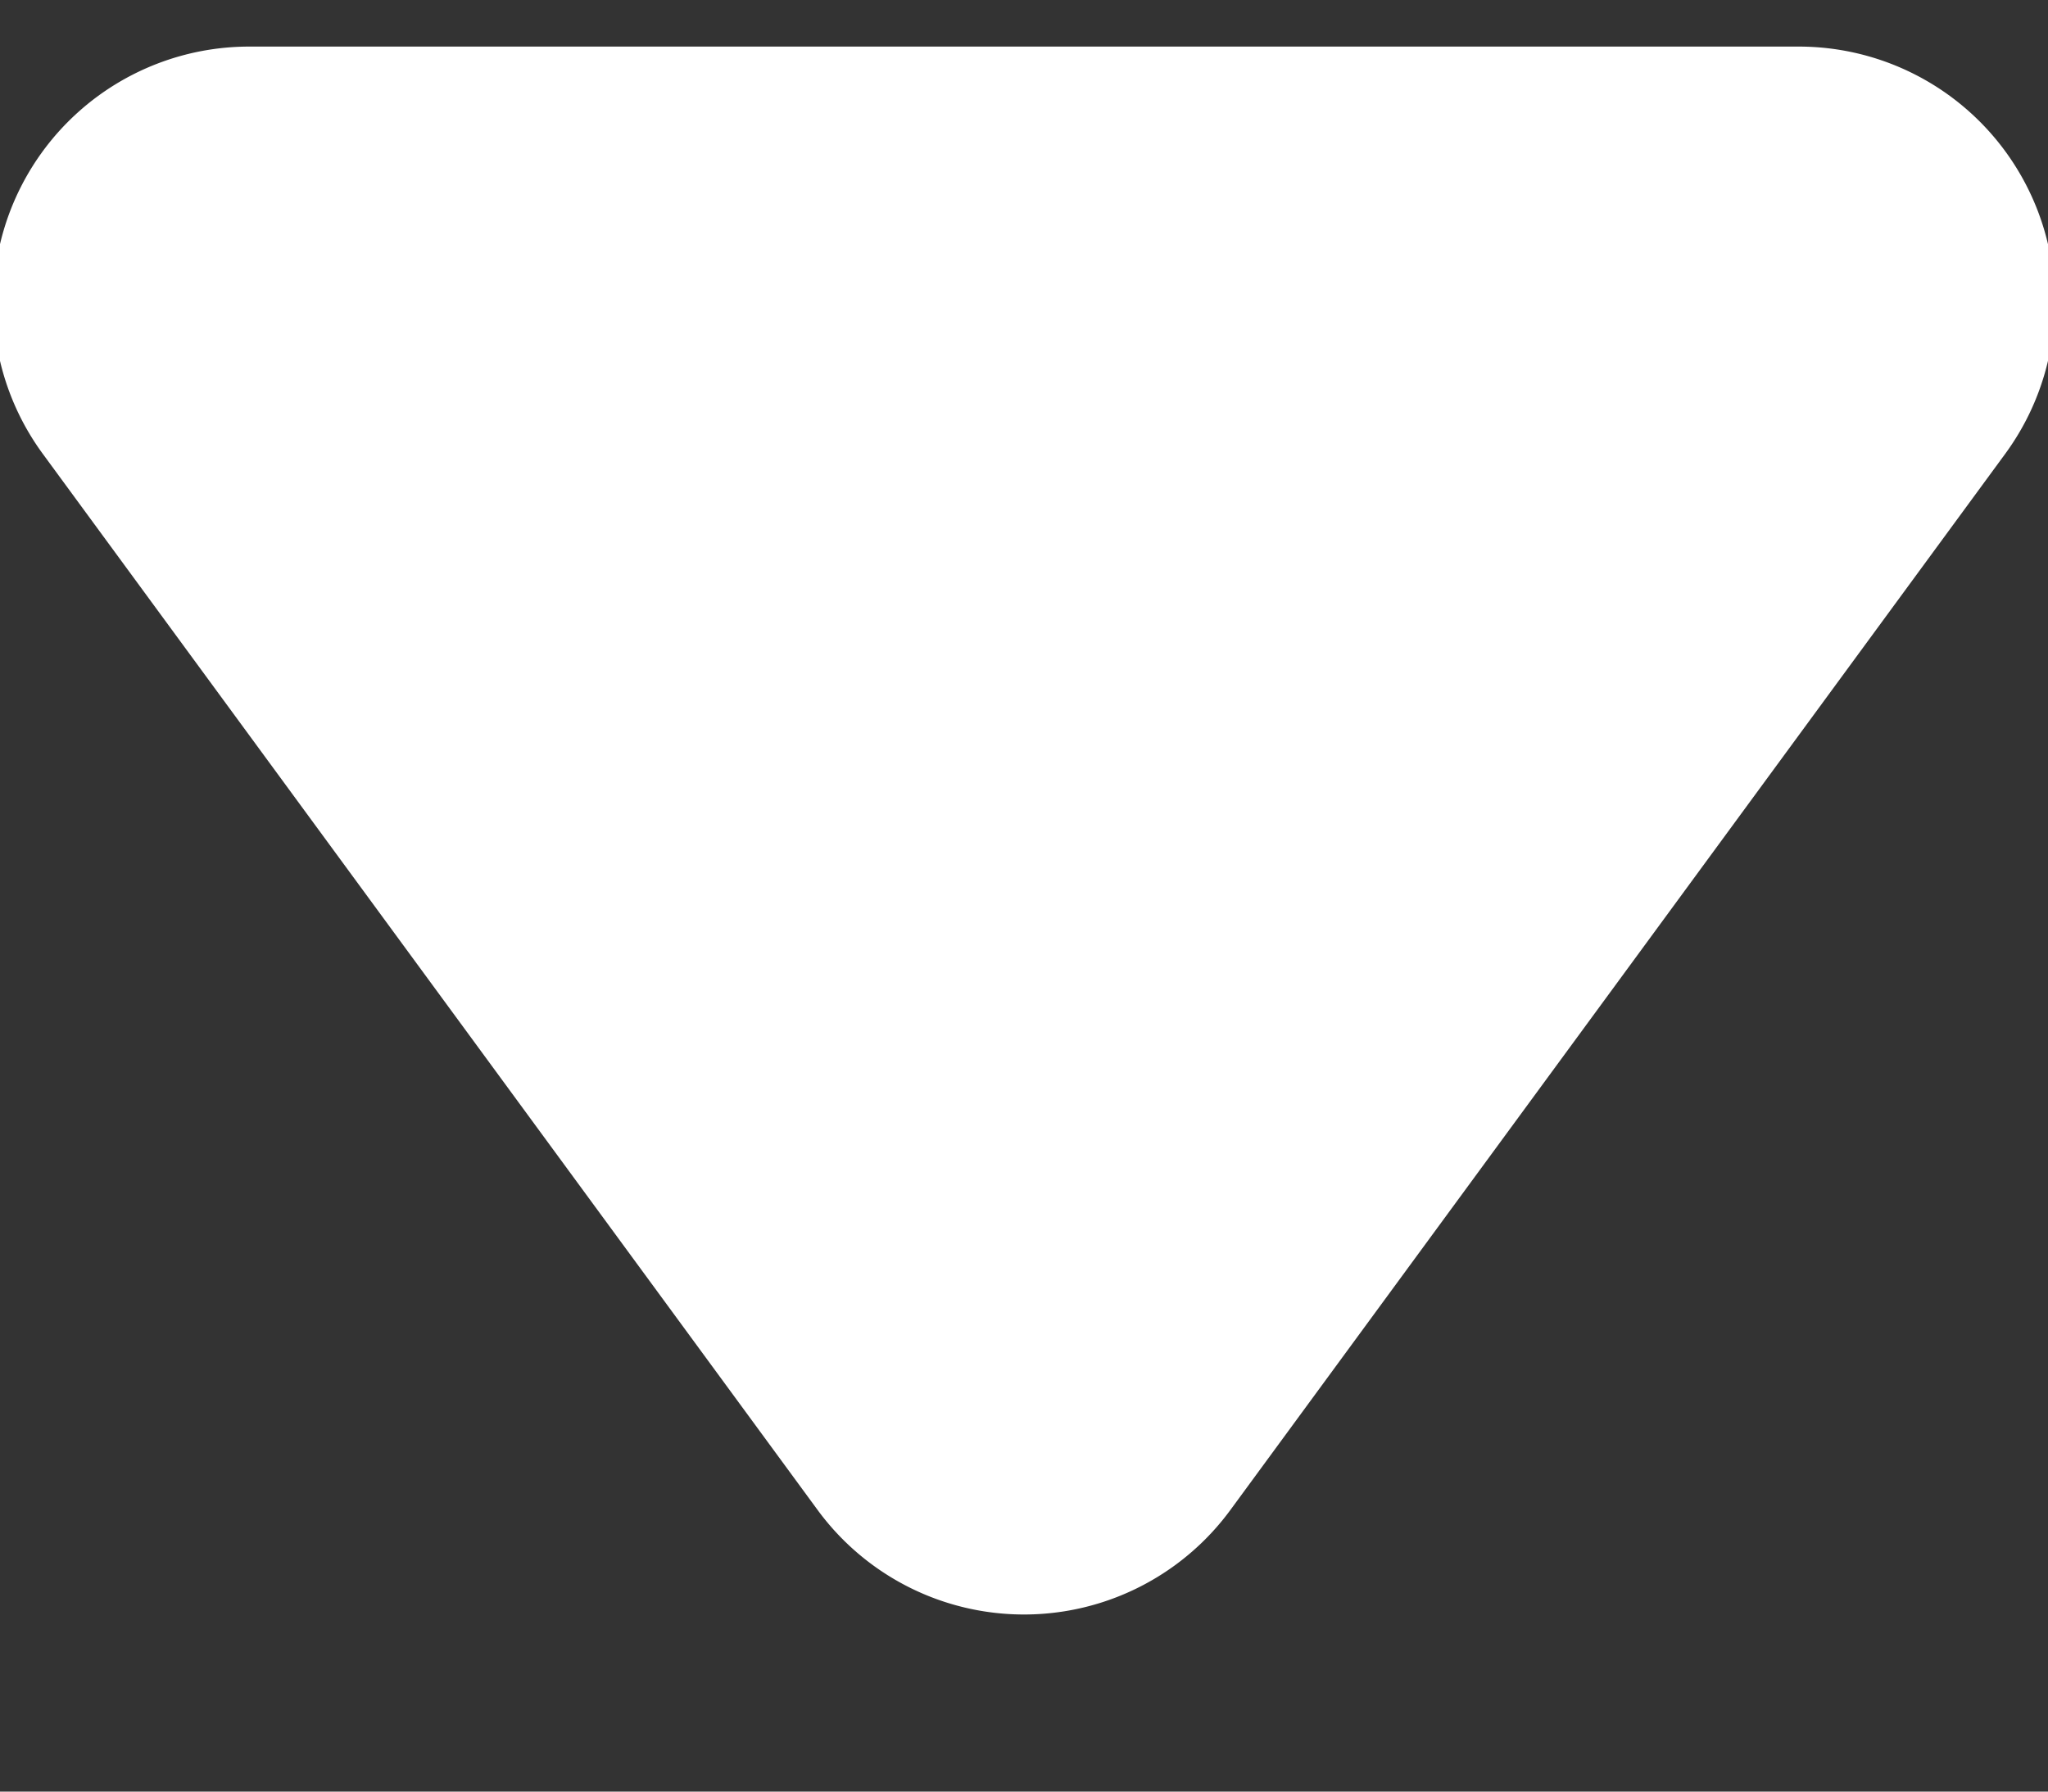
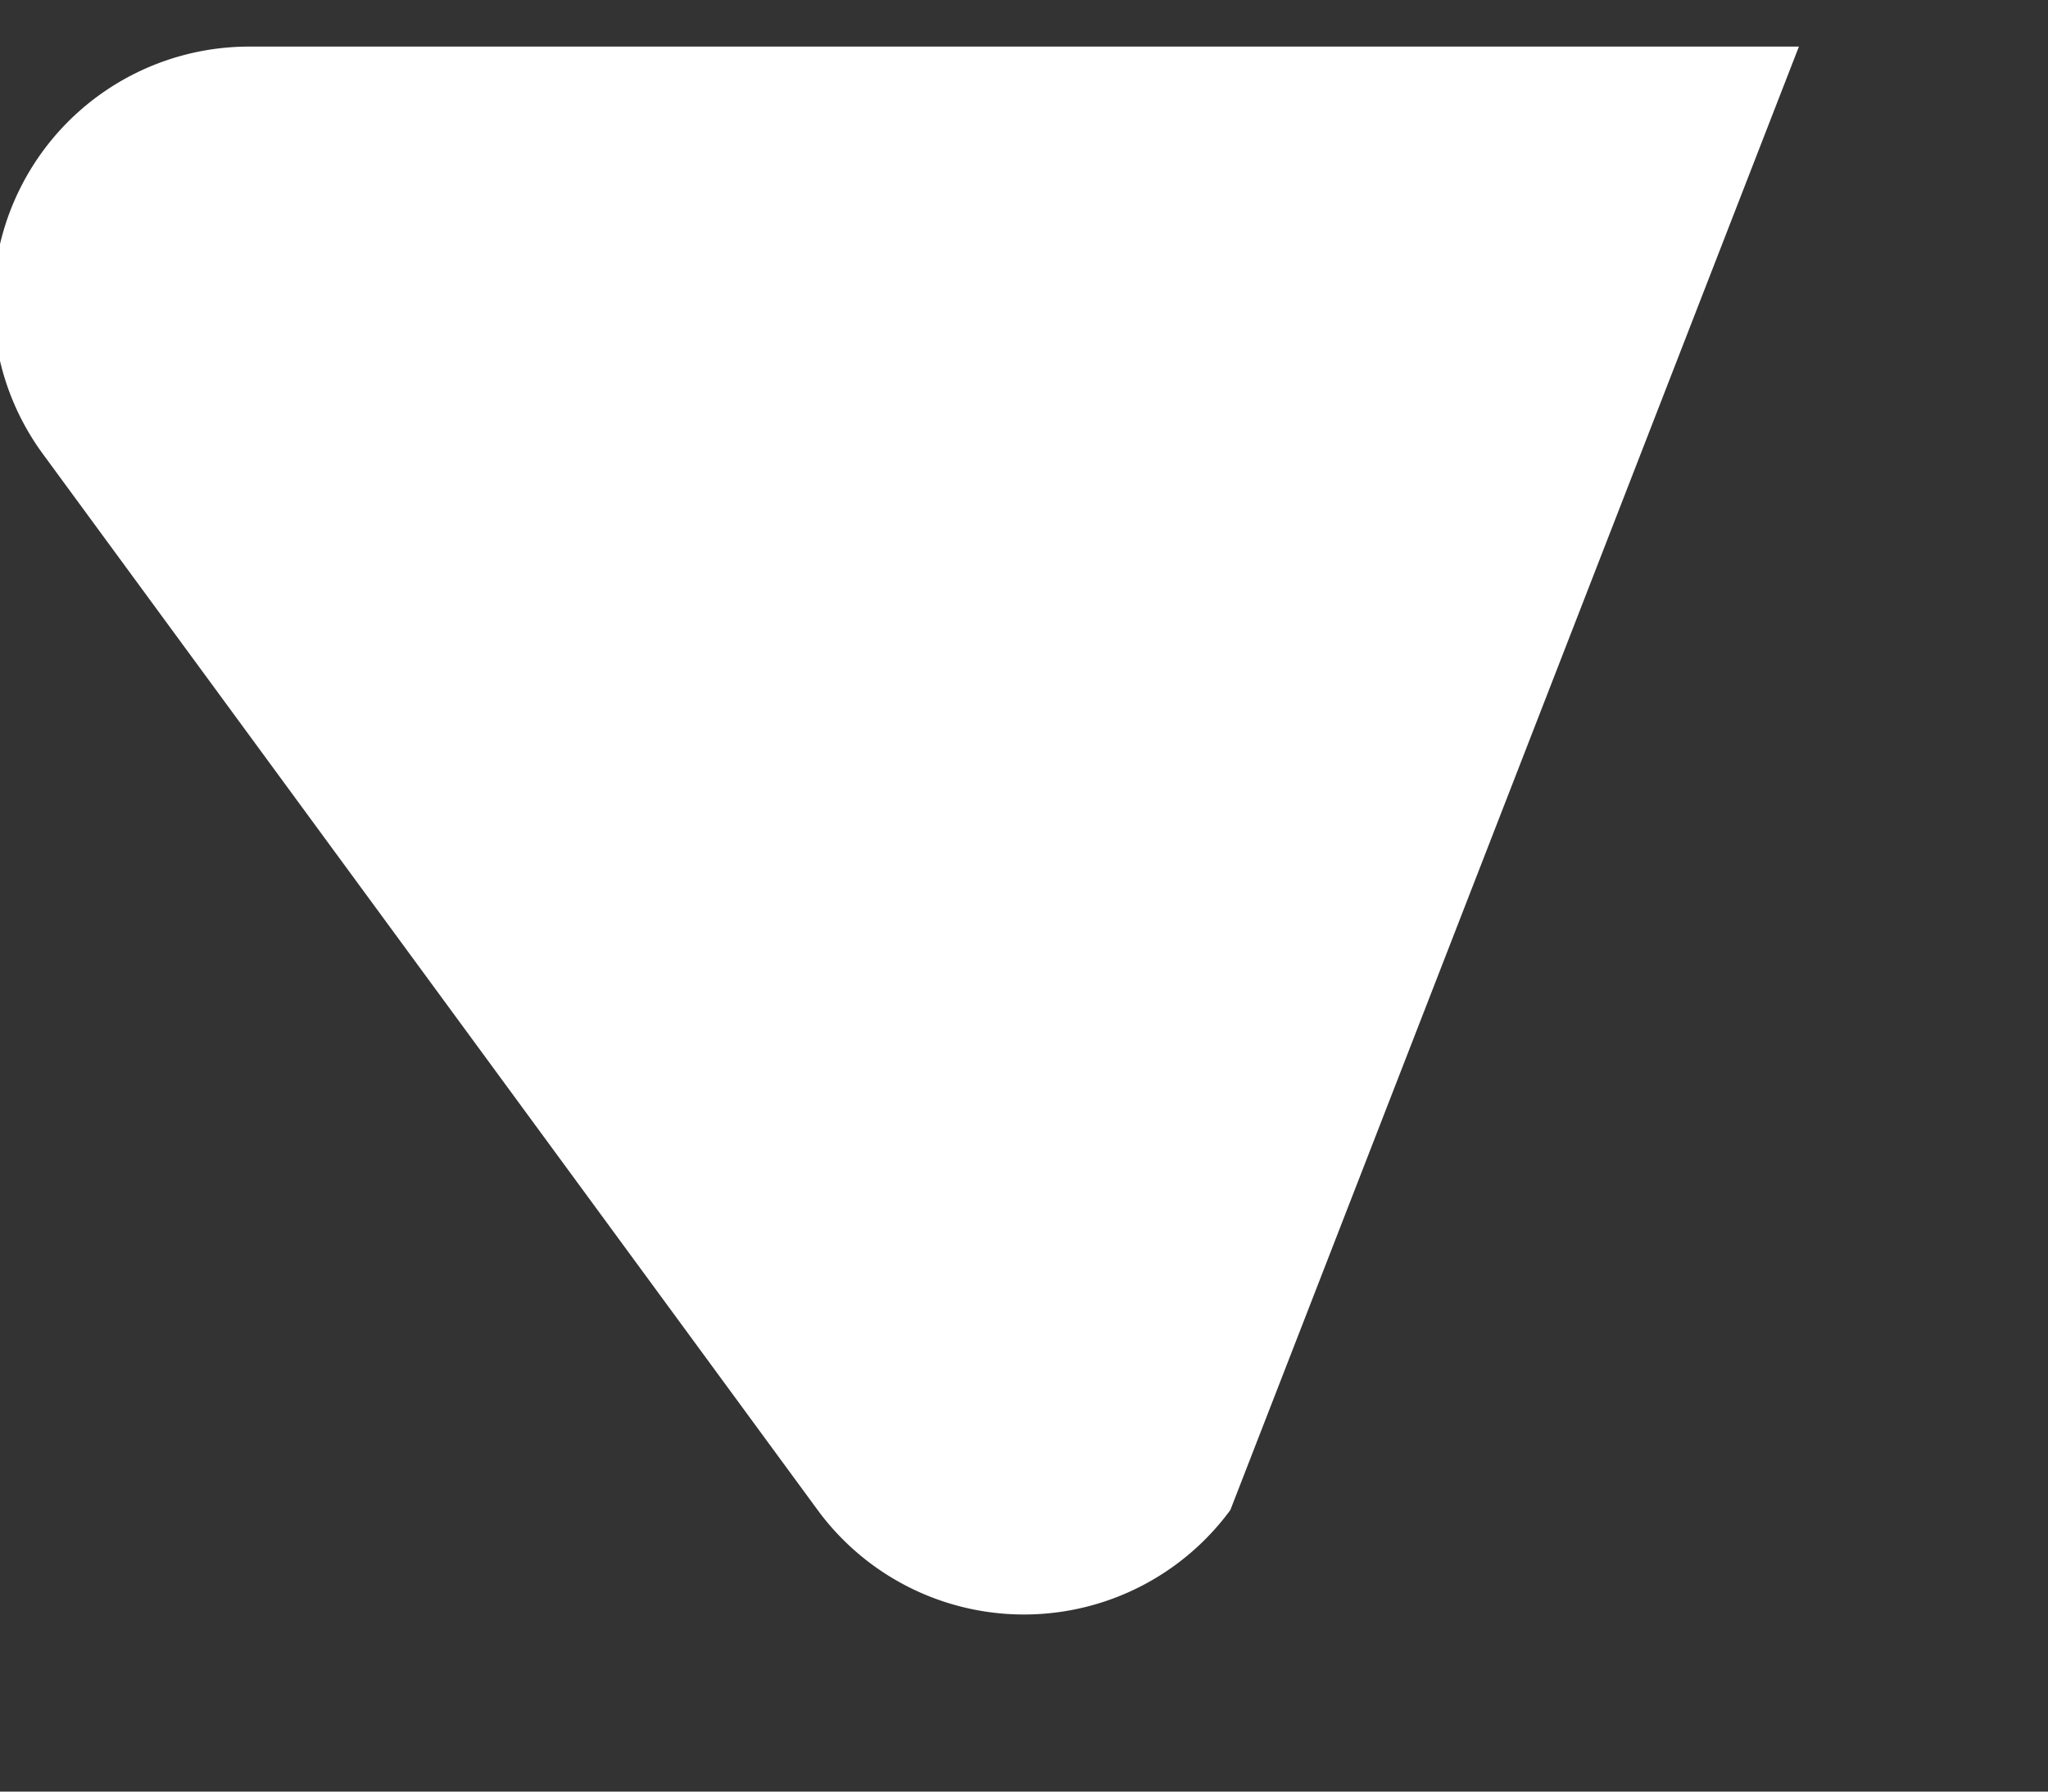
<svg xmlns="http://www.w3.org/2000/svg" width="8" height="7" viewBox="0 0 8 7">
  <rect x="0" y="0" width="8" height="7" fill="#333333" stroke="none" />
  <g>
    <g transform="rotate(-180 4 3.5)">
-       <path fill="#fff" d="M3.194 1.1a1 1 0 0 1 1.612 0l3.027 4.127a1 1 0 0 1-.806 1.591H.973a1 1 0 0 1-.806-1.591z" />
+       <path fill="#fff" d="M3.194 1.1a1 1 0 0 1 1.612 0l3.027 4.127a1 1 0 0 1-.806 1.591H.973z" />
    </g>
  </g>
</svg>